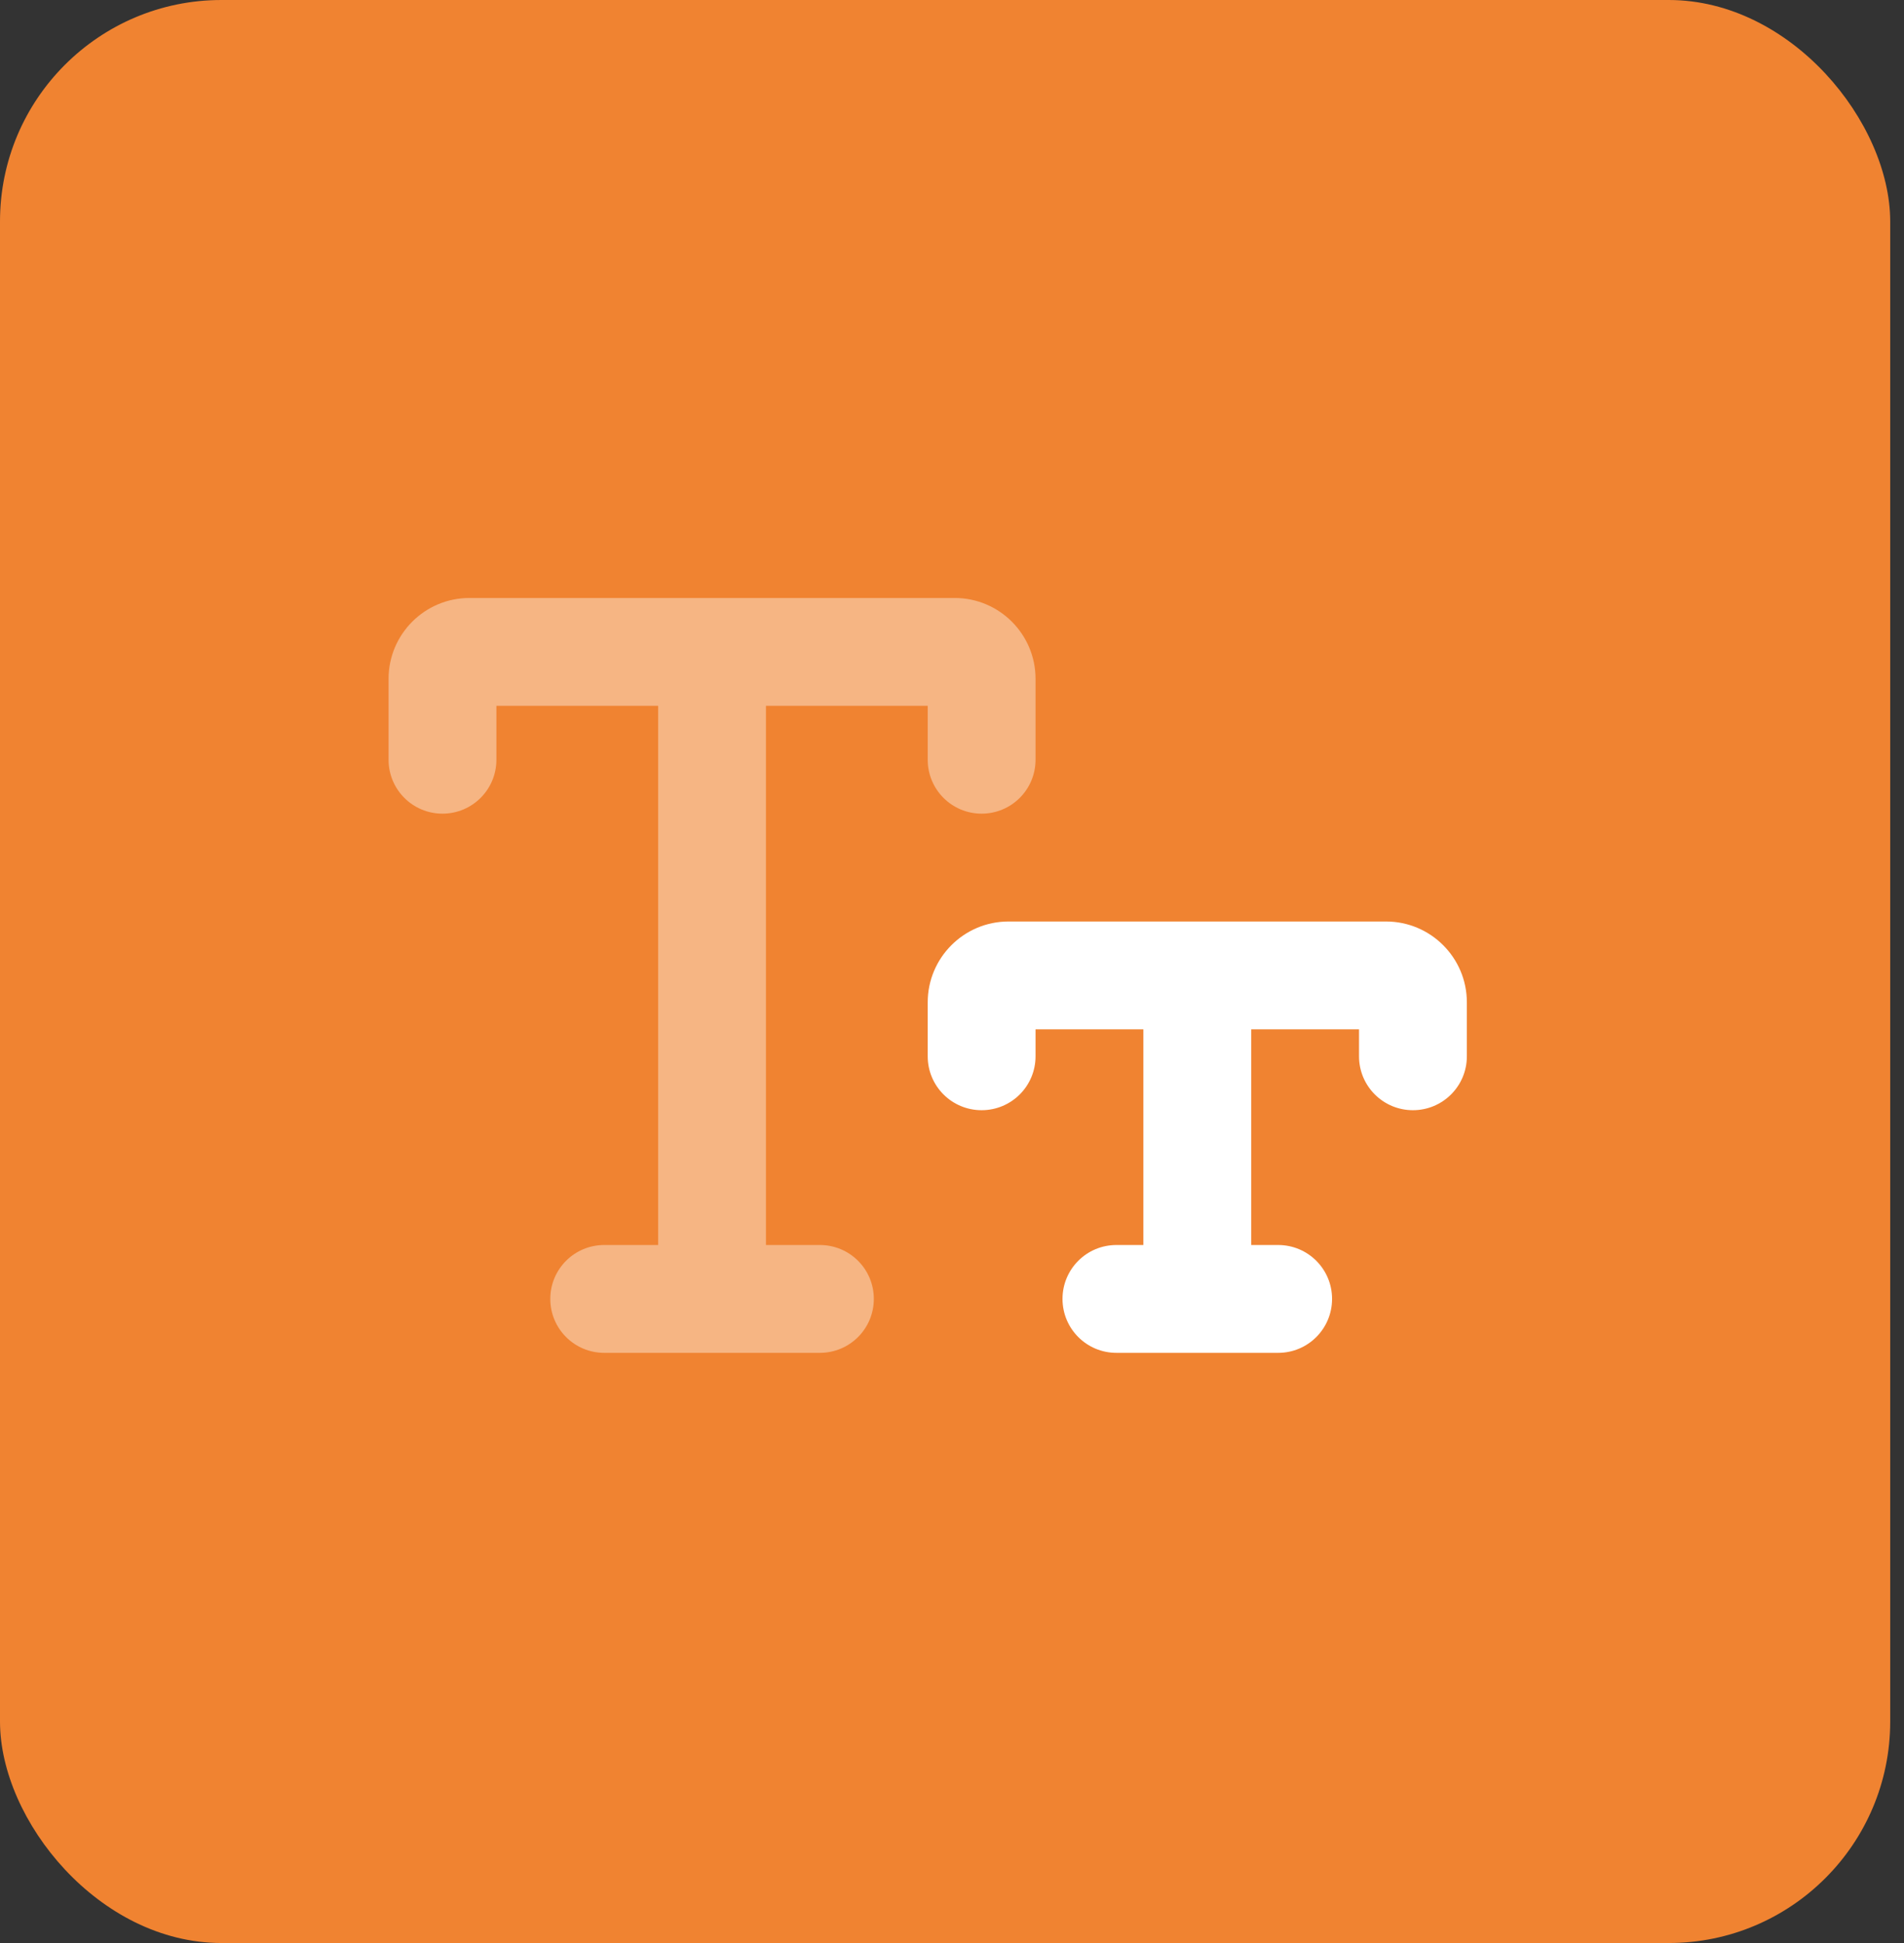
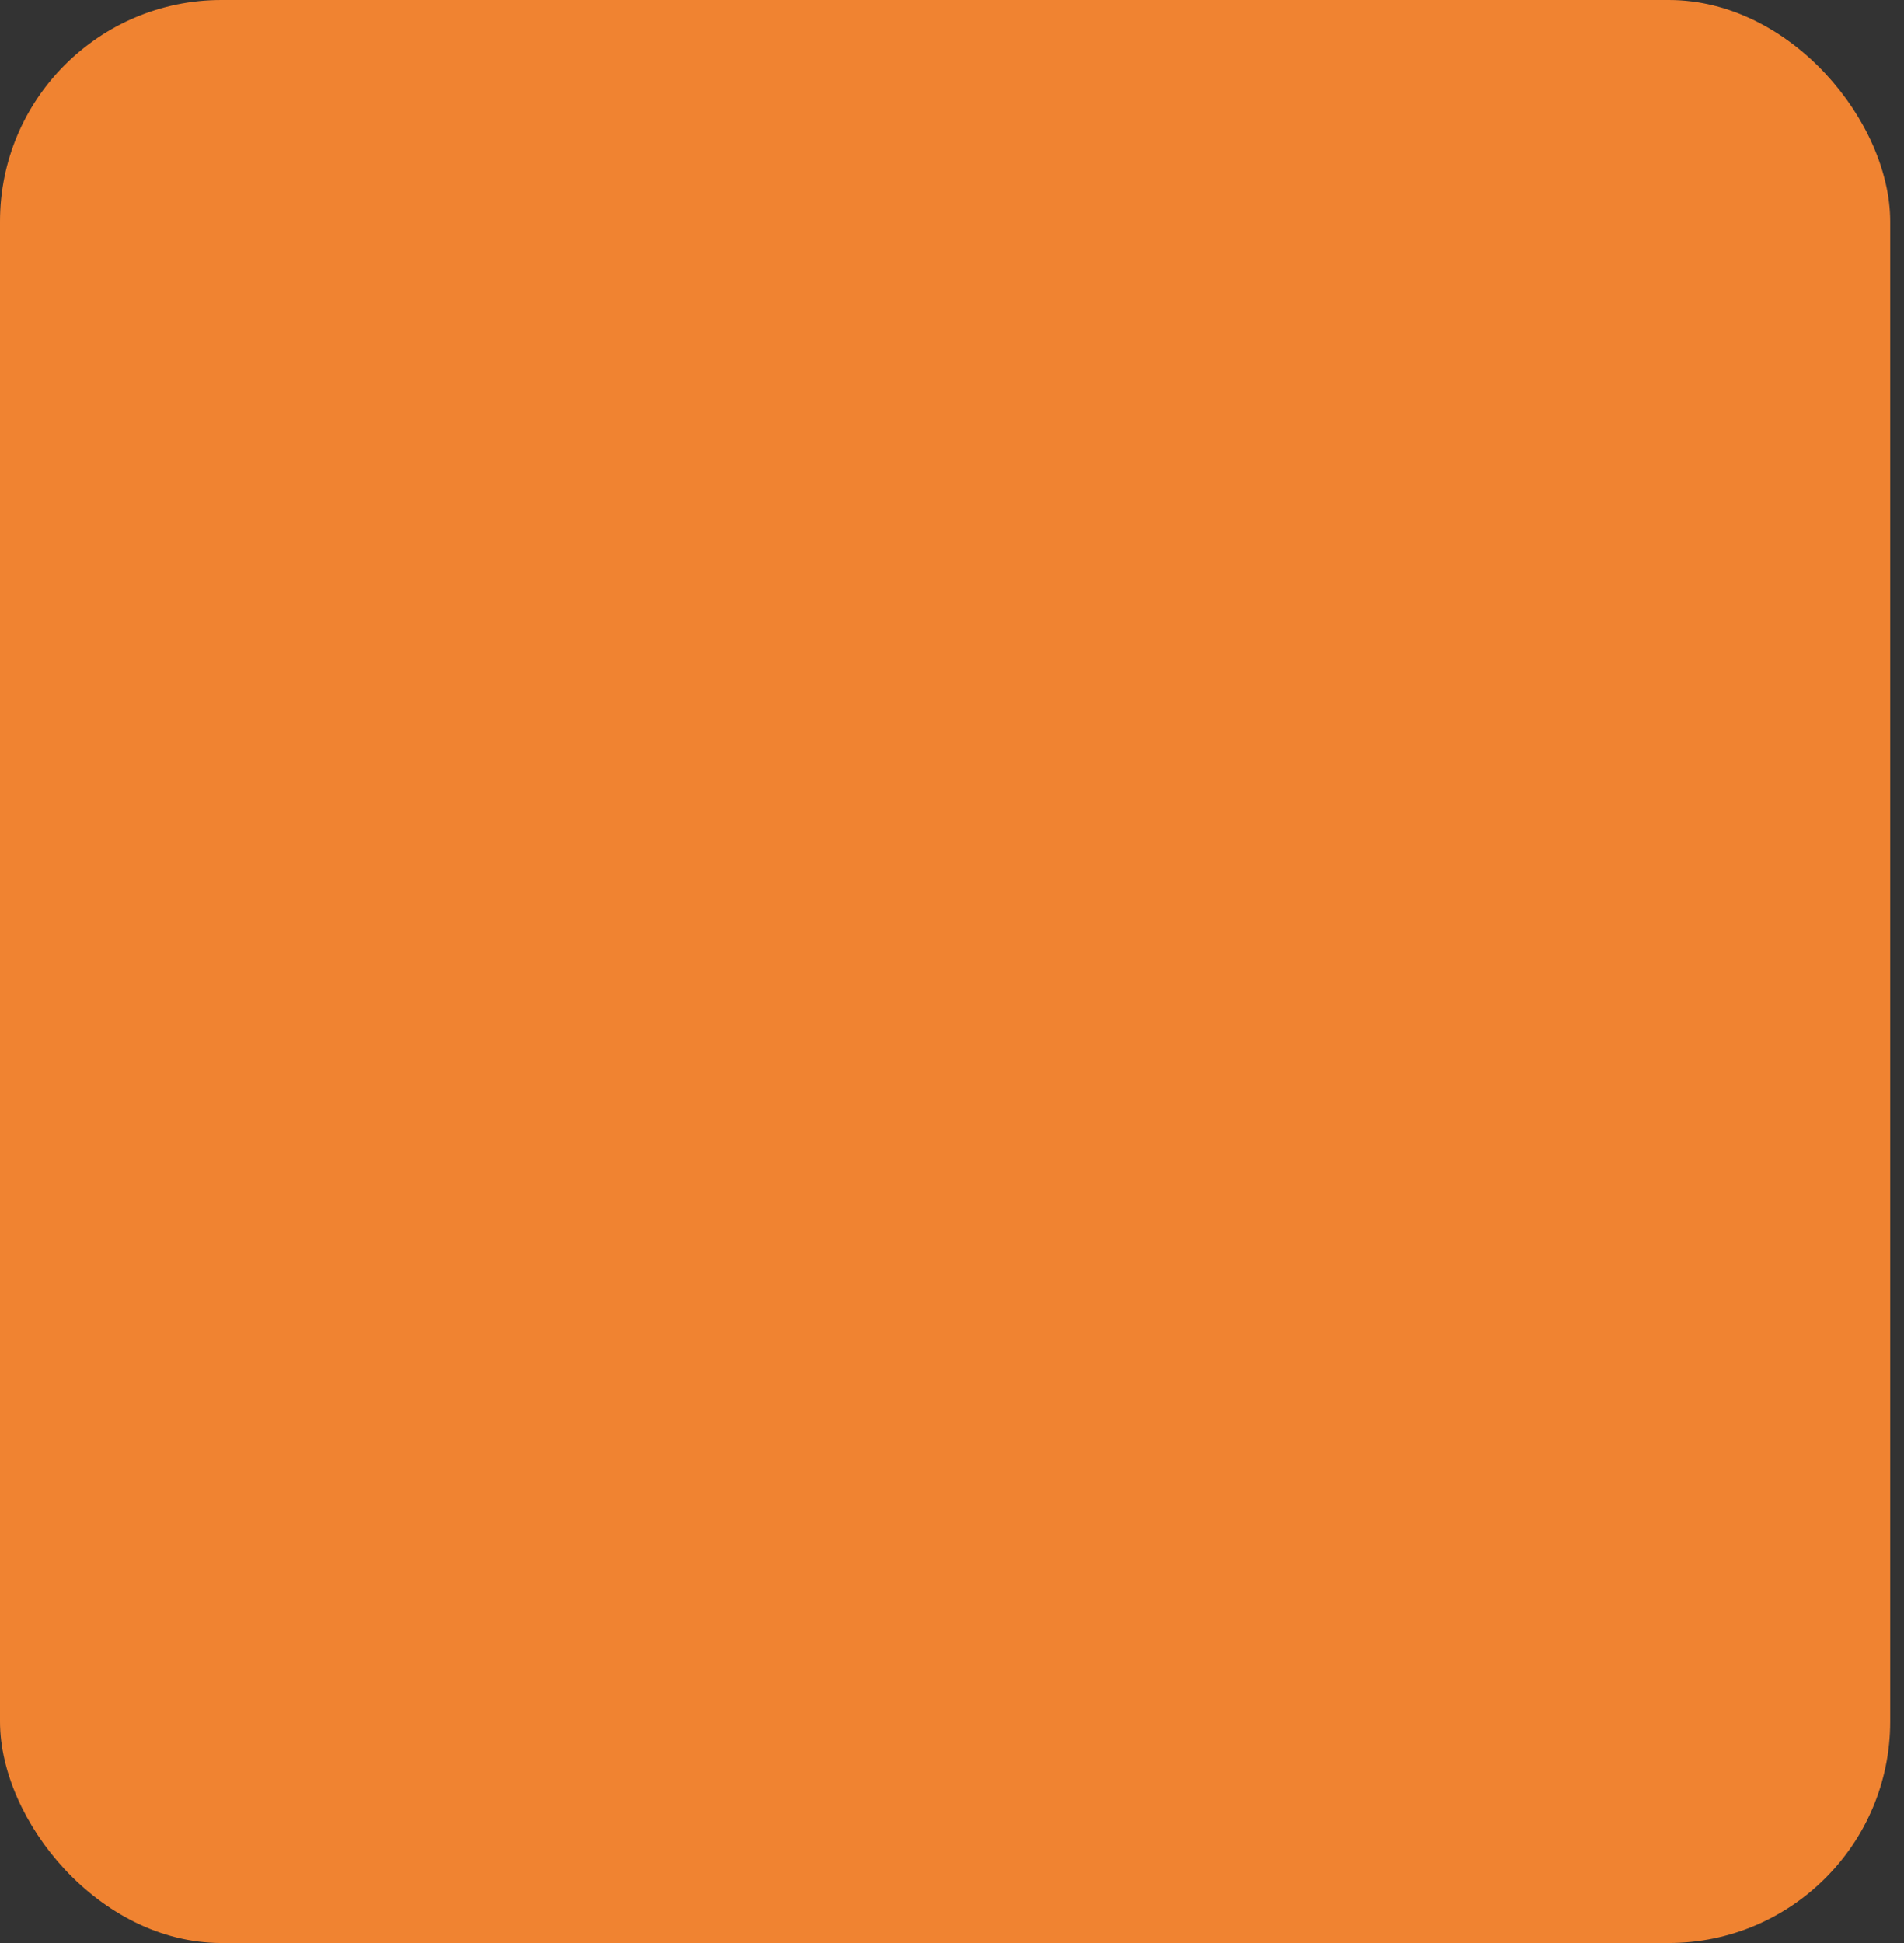
<svg xmlns="http://www.w3.org/2000/svg" width="49" height="50" viewBox="0 0 49 50" fill="none">
  <rect x="0" y="0" width="49" height="50" fill="#333333" stroke="none" />
  <rect width="48.645" height="50" rx="5.699" fill="#F08331" />
  <g clip-path="url(#clip0_176_3448)">
-     <path opacity="0.4" d="M12.775 18.163V19.55C12.775 20.318 12.155 20.938 11.387 20.938C10.62 20.938 10 20.318 10 19.55V17.469C10 16.32 10.932 15.388 12.081 15.388H18.325H24.569C25.718 15.388 26.65 16.32 26.65 17.469V19.55C26.65 20.318 26.03 20.938 25.262 20.938C24.495 20.938 23.875 20.318 23.875 19.55V18.163H19.712V32.038H21.1C21.867 32.038 22.488 32.658 22.488 33.425C22.488 34.193 21.867 34.813 21.1 34.813H15.55C14.783 34.813 14.162 34.193 14.162 33.425C14.162 32.658 14.783 32.038 15.55 32.038H16.938V18.163H12.775Z" fill="white" />
-     <path d="M26.65 26.488V27.182C26.65 27.949 26.03 28.569 25.262 28.569C24.495 28.569 23.875 27.949 23.875 27.182V25.794C23.875 24.645 24.807 23.713 25.956 23.713H35.669C36.818 23.713 37.75 24.645 37.75 25.794V27.182C37.75 27.949 37.13 28.569 36.362 28.569C35.595 28.569 34.975 27.949 34.975 27.182V26.488H32.2V32.038H32.894C33.661 32.038 34.281 32.658 34.281 33.425C34.281 34.193 33.661 34.813 32.894 34.813H28.731C27.964 34.813 27.344 34.193 27.344 33.425C27.344 32.658 27.964 32.038 28.731 32.038H29.425V26.488H26.65Z" fill="white" />
-   </g>
+     </g>
  <defs>
    <clipPath id="clip0_176_3448">
      <rect width="27.75" height="22.2" fill="white" transform="translate(10 14)" />
    </clipPath>
  </defs>
</svg>